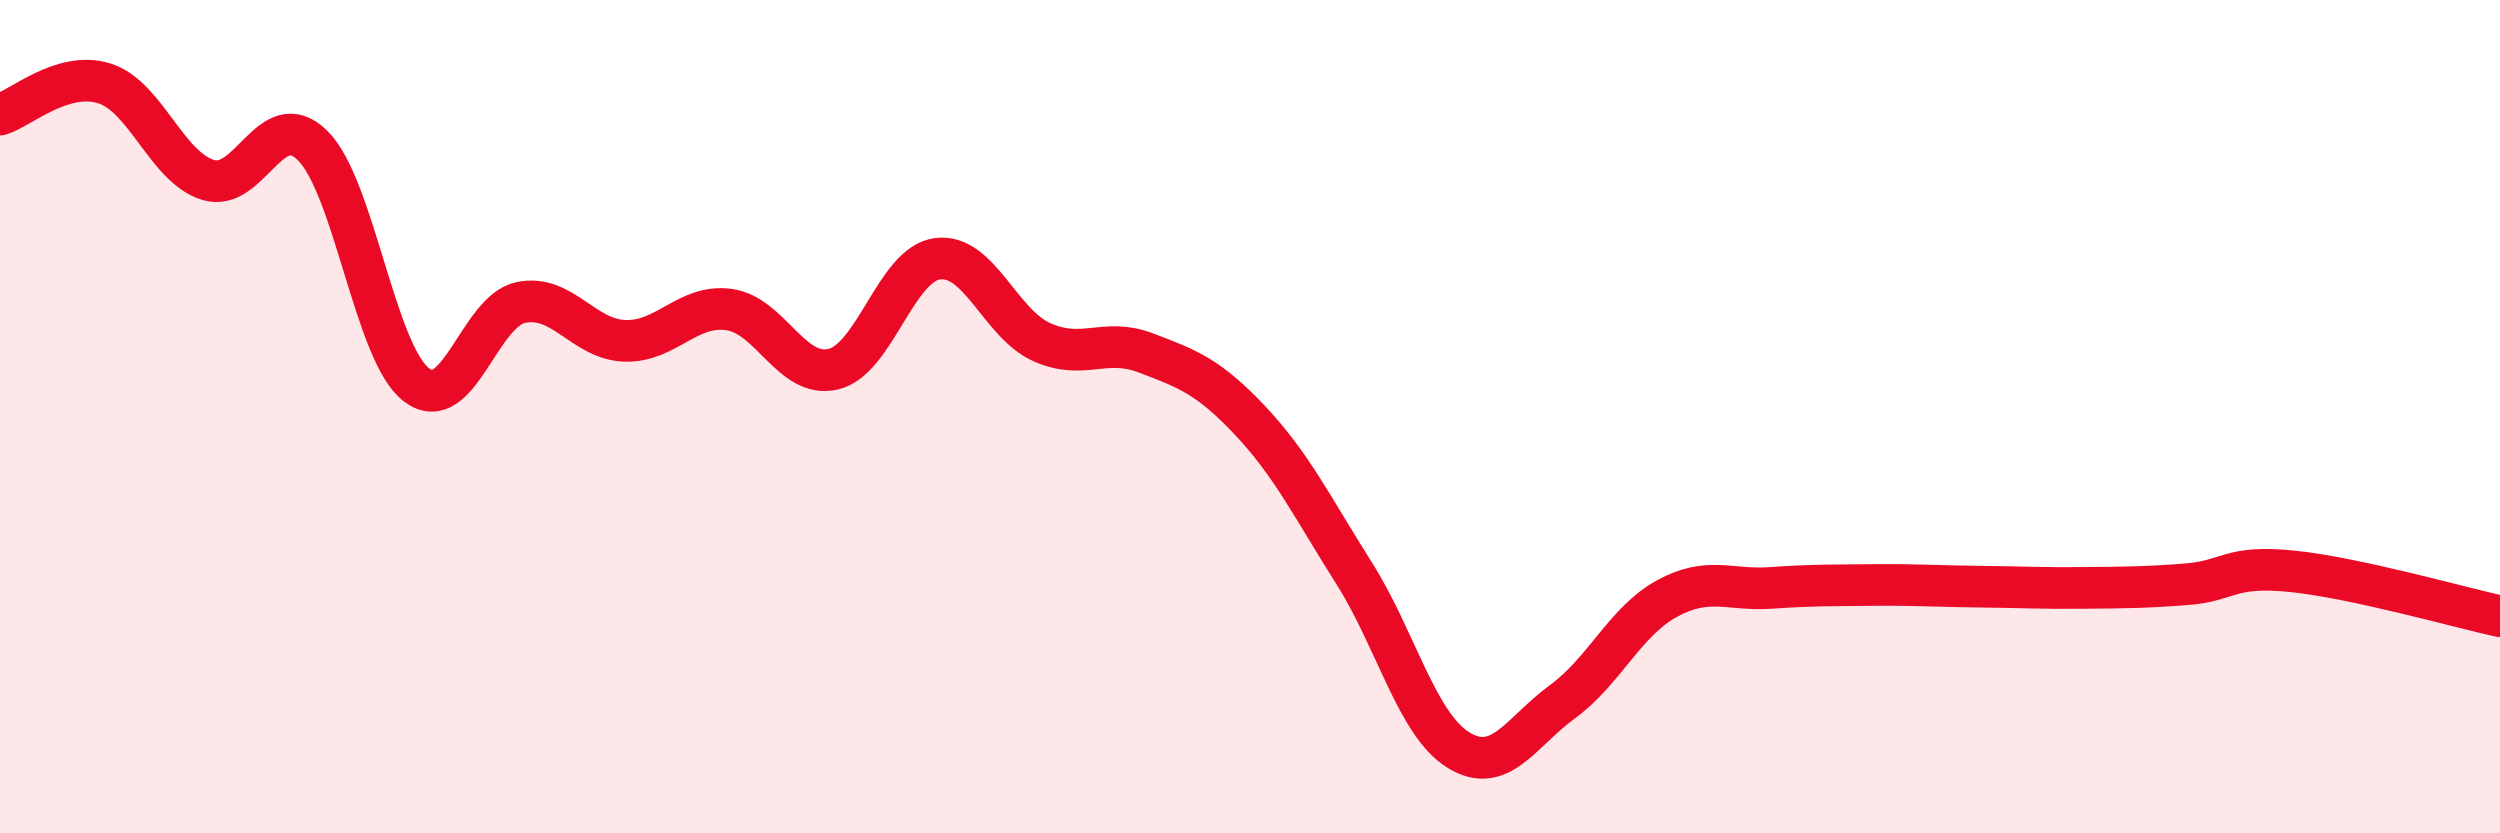
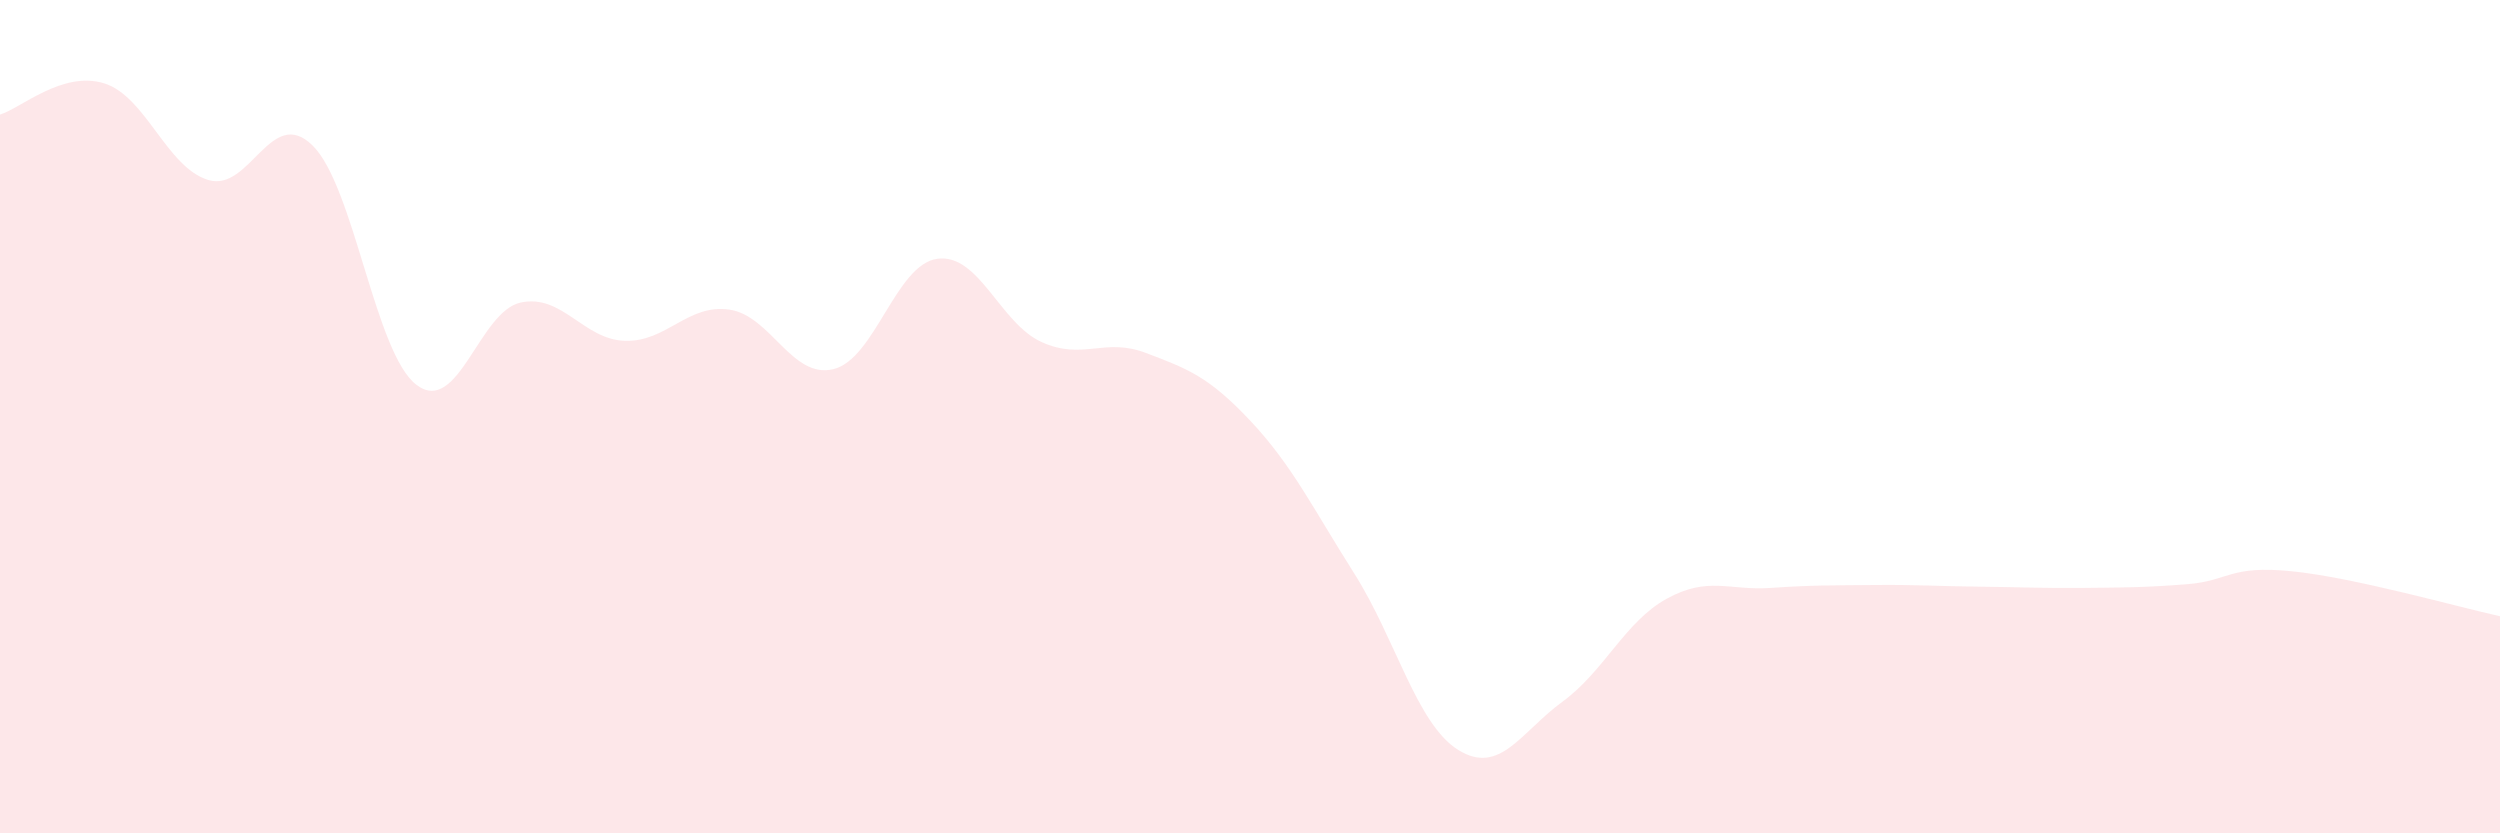
<svg xmlns="http://www.w3.org/2000/svg" width="60" height="20" viewBox="0 0 60 20">
  <path d="M 0,2.75 C 0.5,2.6 1.5,1.69 2.5,2 C 3.5,2.31 4,4.02 5,4.32 C 6,4.62 6.5,2.51 7.5,3.49 C 8.5,4.47 9,8.49 10,9.24 C 11,9.99 11.5,7.47 12.5,7.26 C 13.5,7.05 14,8.15 15,8.18 C 16,8.21 16.5,7.29 17.5,7.43 C 18.5,7.57 19,9.1 20,8.86 C 21,8.62 21.5,6.34 22.5,6.21 C 23.5,6.08 24,7.76 25,8.21 C 26,8.66 26.5,8.09 27.5,8.47 C 28.5,8.85 29,9.03 30,10.09 C 31,11.15 31.5,12.18 32.5,13.76 C 33.5,15.34 34,17.38 35,18 C 36,18.62 36.5,17.57 37.5,16.84 C 38.5,16.11 39,14.92 40,14.37 C 41,13.82 41.5,14.18 42.5,14.11 C 43.5,14.04 44,14.05 45,14.04 C 46,14.03 46.5,14.07 47.5,14.08 C 48.5,14.09 49,14.12 50,14.11 C 51,14.1 51.5,14.1 52.5,14.02 C 53.5,13.94 53.5,13.56 55,13.71 C 56.5,13.86 59,14.57 60,14.79L60 20L0 20Z" fill="#EB0A25" opacity="0.1" stroke-linecap="round" stroke-linejoin="round" />
-   <path d="M 0,2.75 C 0.5,2.6 1.5,1.69 2.5,2 C 3.5,2.31 4,4.02 5,4.32 C 6,4.62 6.5,2.51 7.5,3.49 C 8.5,4.47 9,8.49 10,9.24 C 11,9.99 11.5,7.47 12.5,7.26 C 13.5,7.05 14,8.15 15,8.18 C 16,8.21 16.5,7.29 17.5,7.43 C 18.5,7.57 19,9.1 20,8.86 C 21,8.62 21.5,6.34 22.5,6.21 C 23.5,6.08 24,7.76 25,8.21 C 26,8.66 26.5,8.09 27.5,8.47 C 28.5,8.85 29,9.03 30,10.09 C 31,11.15 31.5,12.18 32.5,13.76 C 33.5,15.34 34,17.38 35,18 C 36,18.62 36.5,17.57 37.5,16.84 C 38.5,16.11 39,14.92 40,14.37 C 41,13.82 41.5,14.18 42.5,14.11 C 43.5,14.04 44,14.05 45,14.04 C 46,14.03 46.5,14.07 47.5,14.08 C 48.5,14.09 49,14.12 50,14.11 C 51,14.1 51.5,14.1 52.5,14.02 C 53.5,13.94 53.5,13.56 55,13.71 C 56.5,13.86 59,14.57 60,14.79" stroke="#EB0A25" stroke-width="1" fill="none" stroke-linecap="round" stroke-linejoin="round" />
</svg>